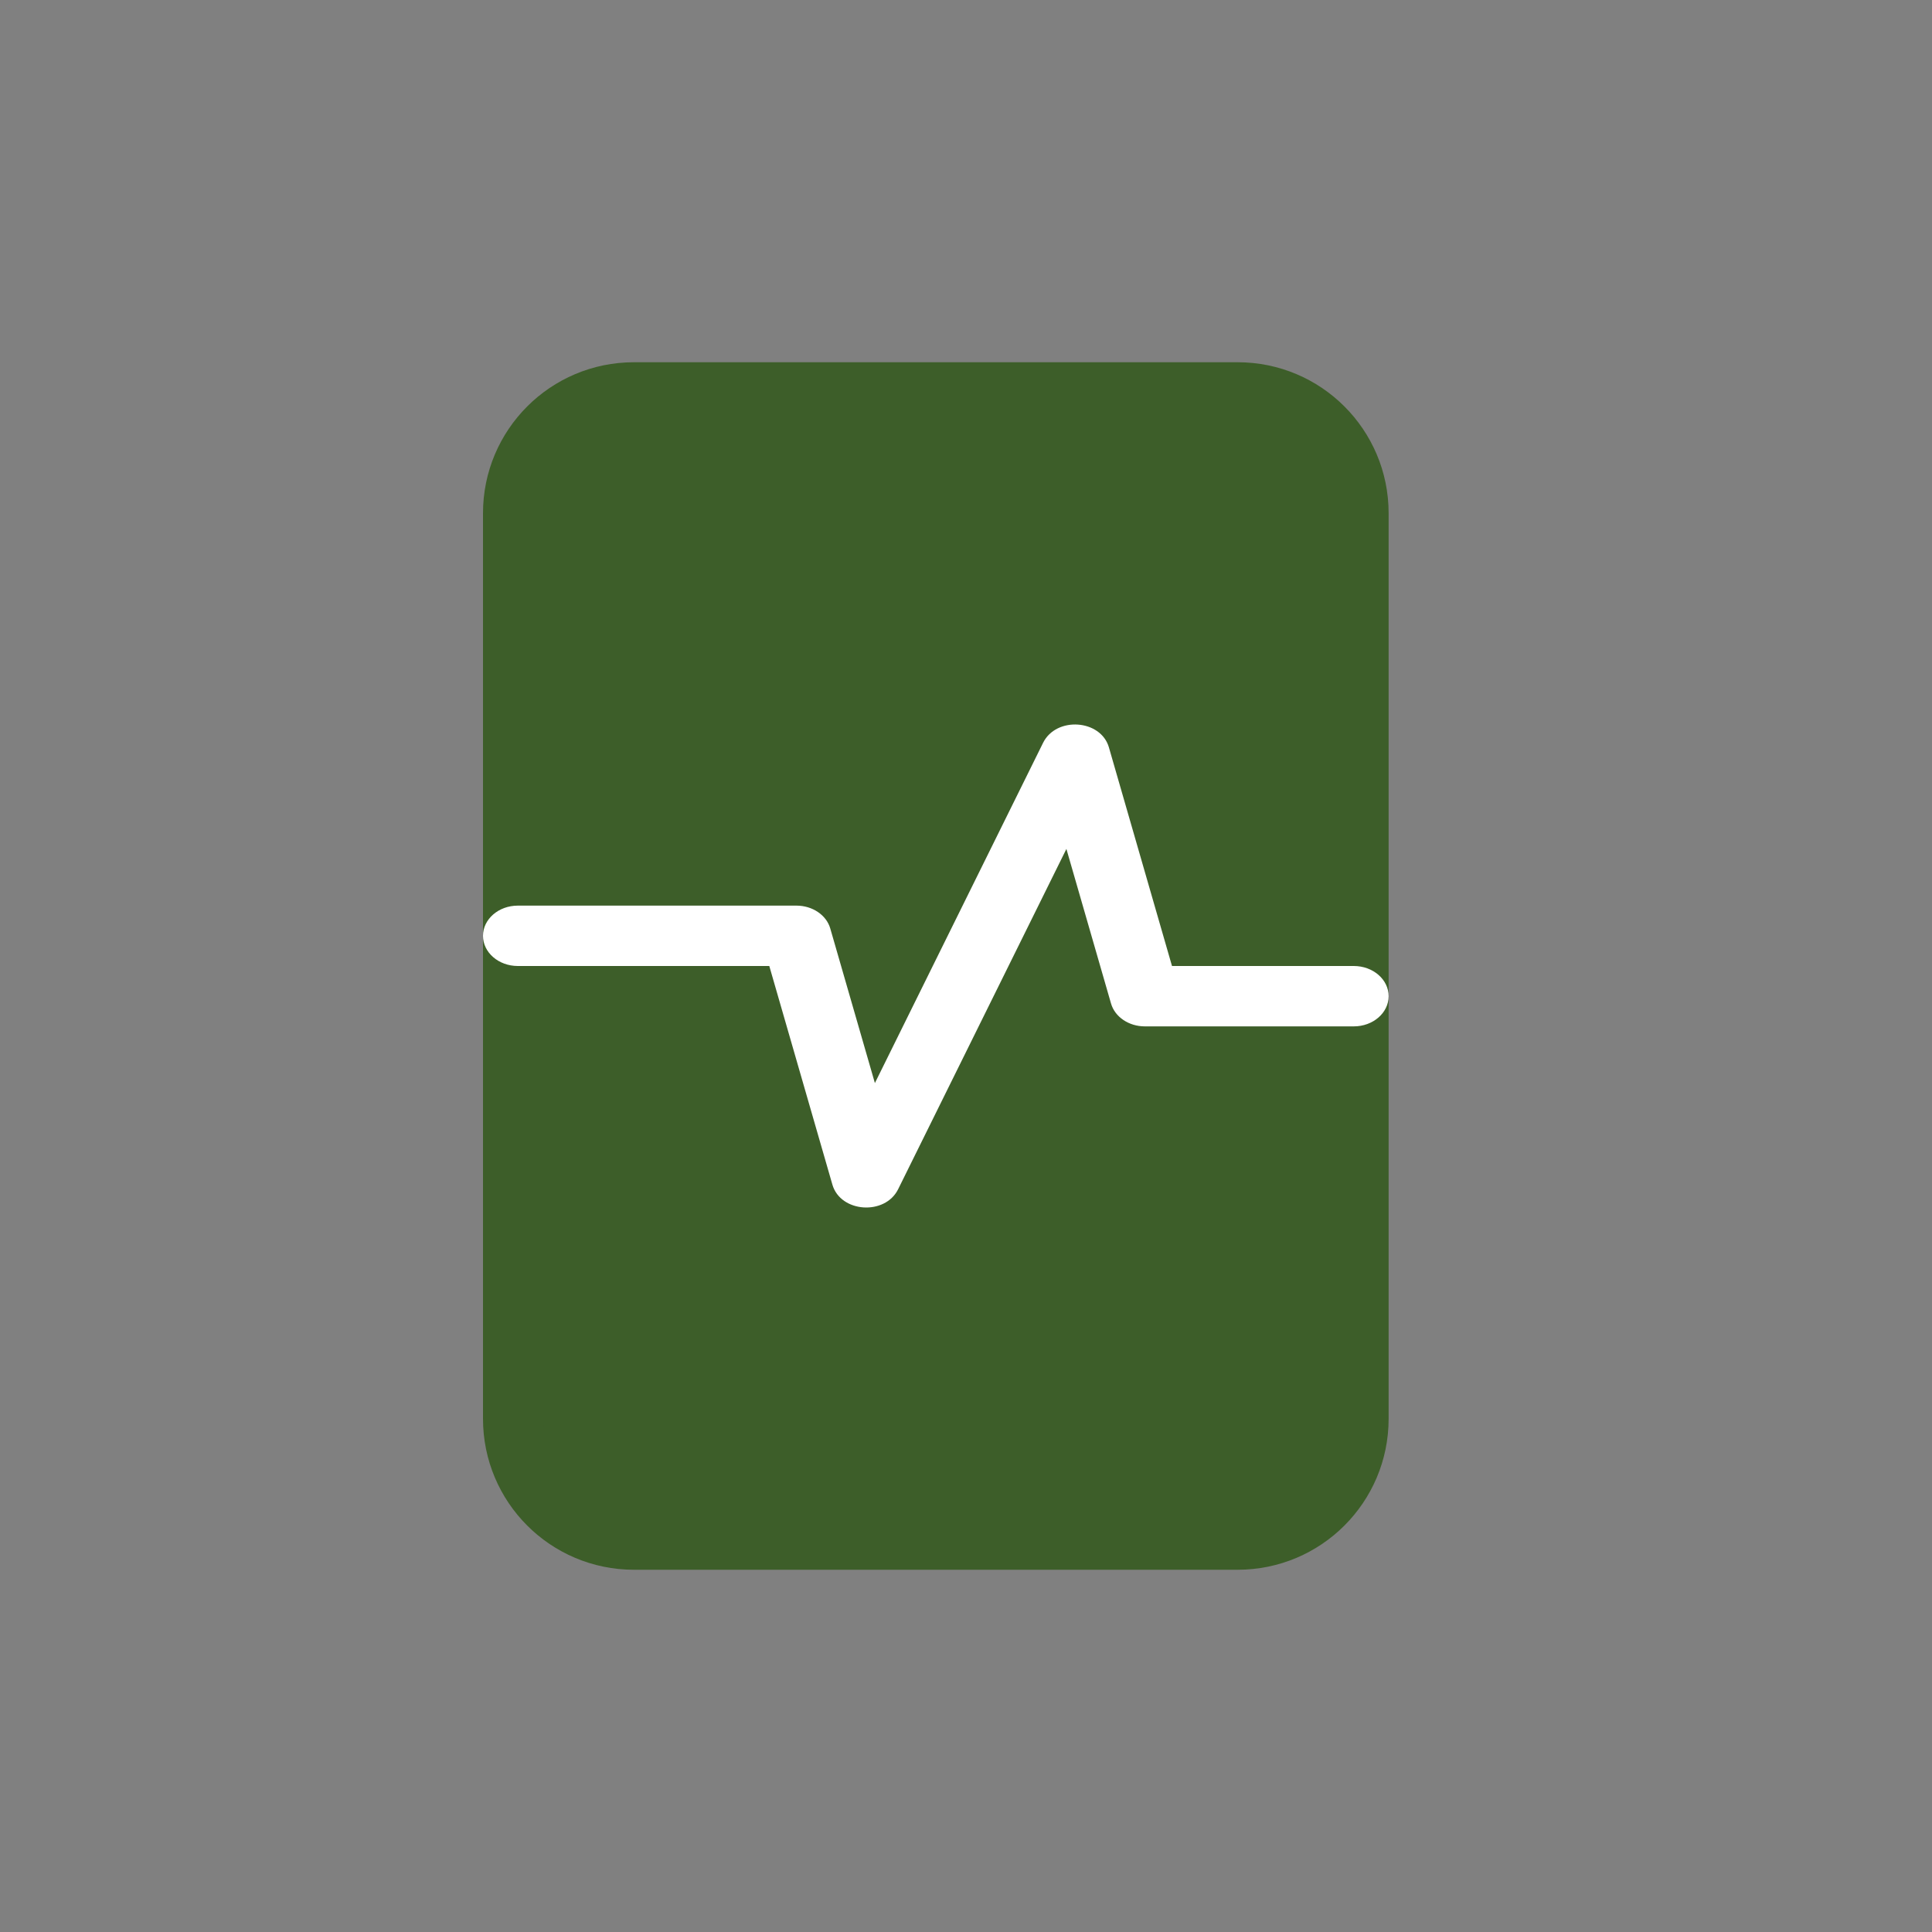
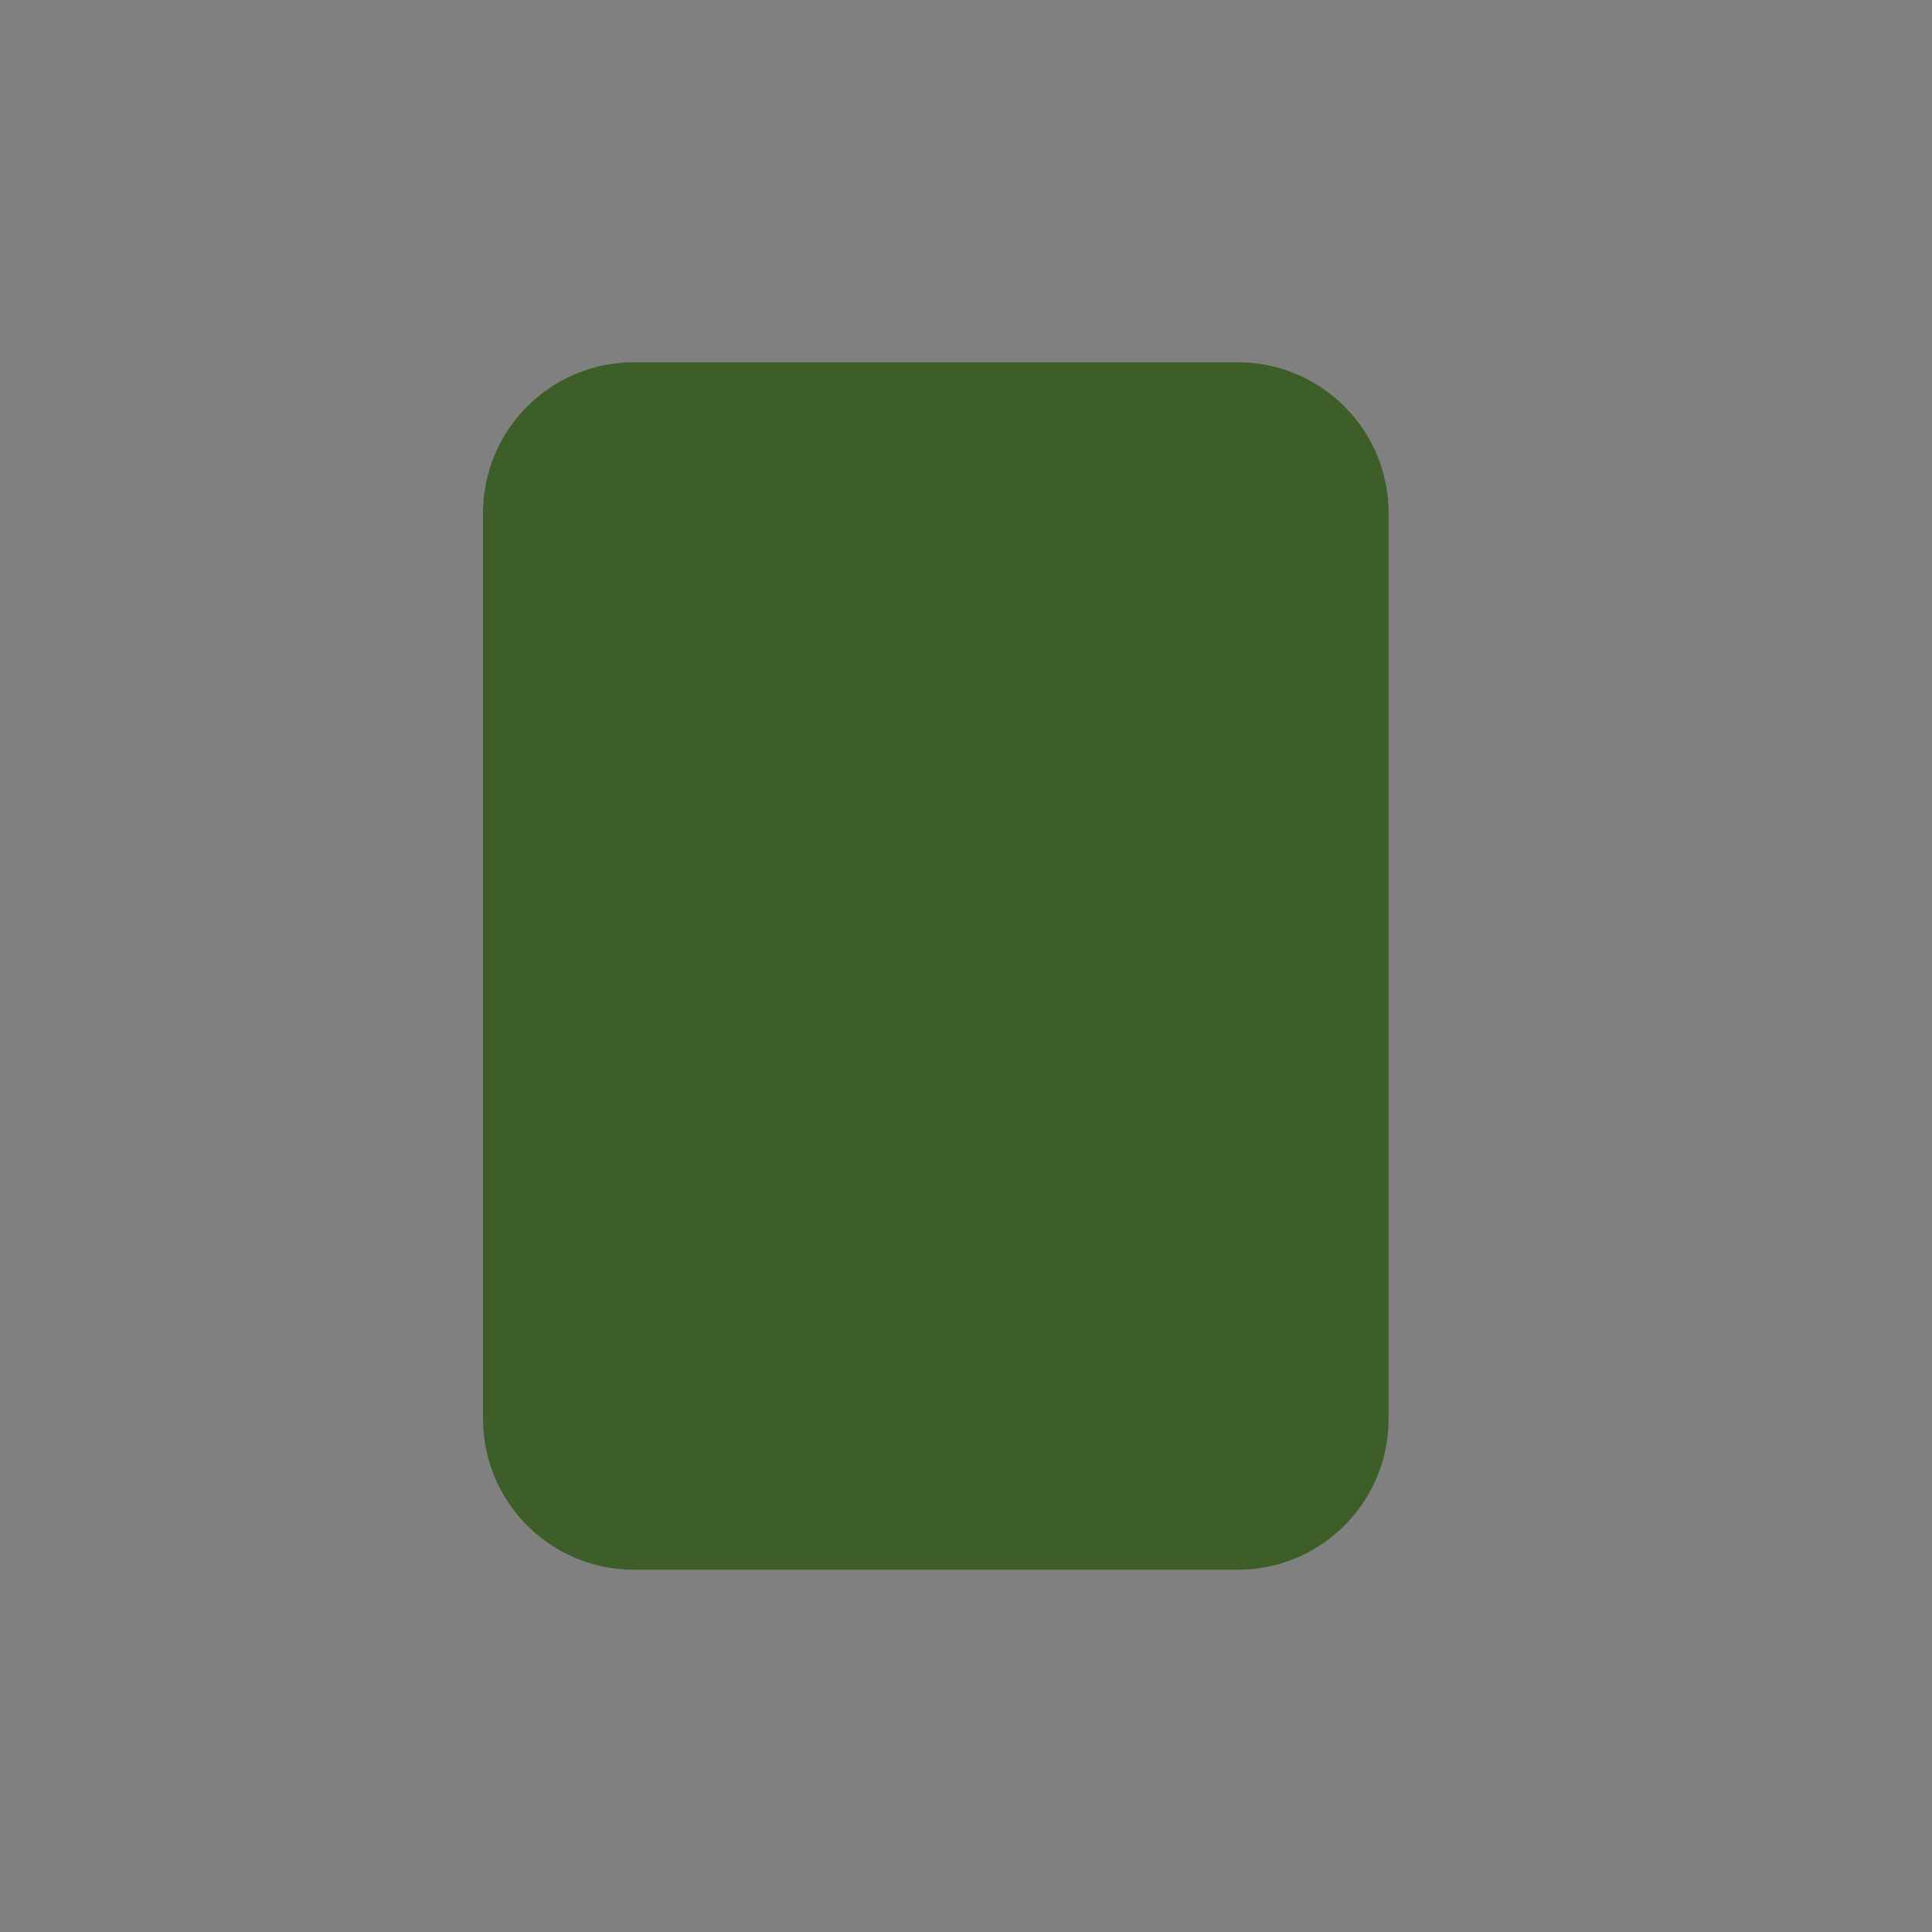
<svg xmlns="http://www.w3.org/2000/svg" width="32" height="32" viewBox="0 0 32 32" fill="none">
  <rect x="0" y="0" width="32" height="32" fill="#808080" stroke="none" />
  <path d="M10.5 6.5H20.5C21.605 6.5 22.5 7.395 22.5 8.5V23.5C22.5 24.605 21.605 25.5 20.5 25.5H10.5C9.395 25.5 8.5 24.605 8.5 23.5V8.5C8.5 7.395 9.395 6.5 10.5 6.5Z" fill="#3D5E29" stroke="#3D5E29" stroke-linecap="round" stroke-linejoin="round" />
-   <path fill-rule="evenodd" clip-rule="evenodd" d="M17.663 14.061L18.402 16.621C18.466 16.844 18.697 17 18.962 17H22.423C22.742 17 23 16.776 23 16.5C23 16.224 22.742 16 22.423 16H19.412L18.367 12.379C18.233 11.914 17.495 11.863 17.277 12.303L14.491 17.939L13.752 15.379C13.688 15.156 13.457 15 13.192 15H8.577C8.258 15 8 15.224 8 15.5C8 15.776 8.258 16 8.577 16H12.742L13.787 19.621C13.921 20.086 14.659 20.137 14.876 19.697L17.663 14.061Z" fill="white" />
</svg>